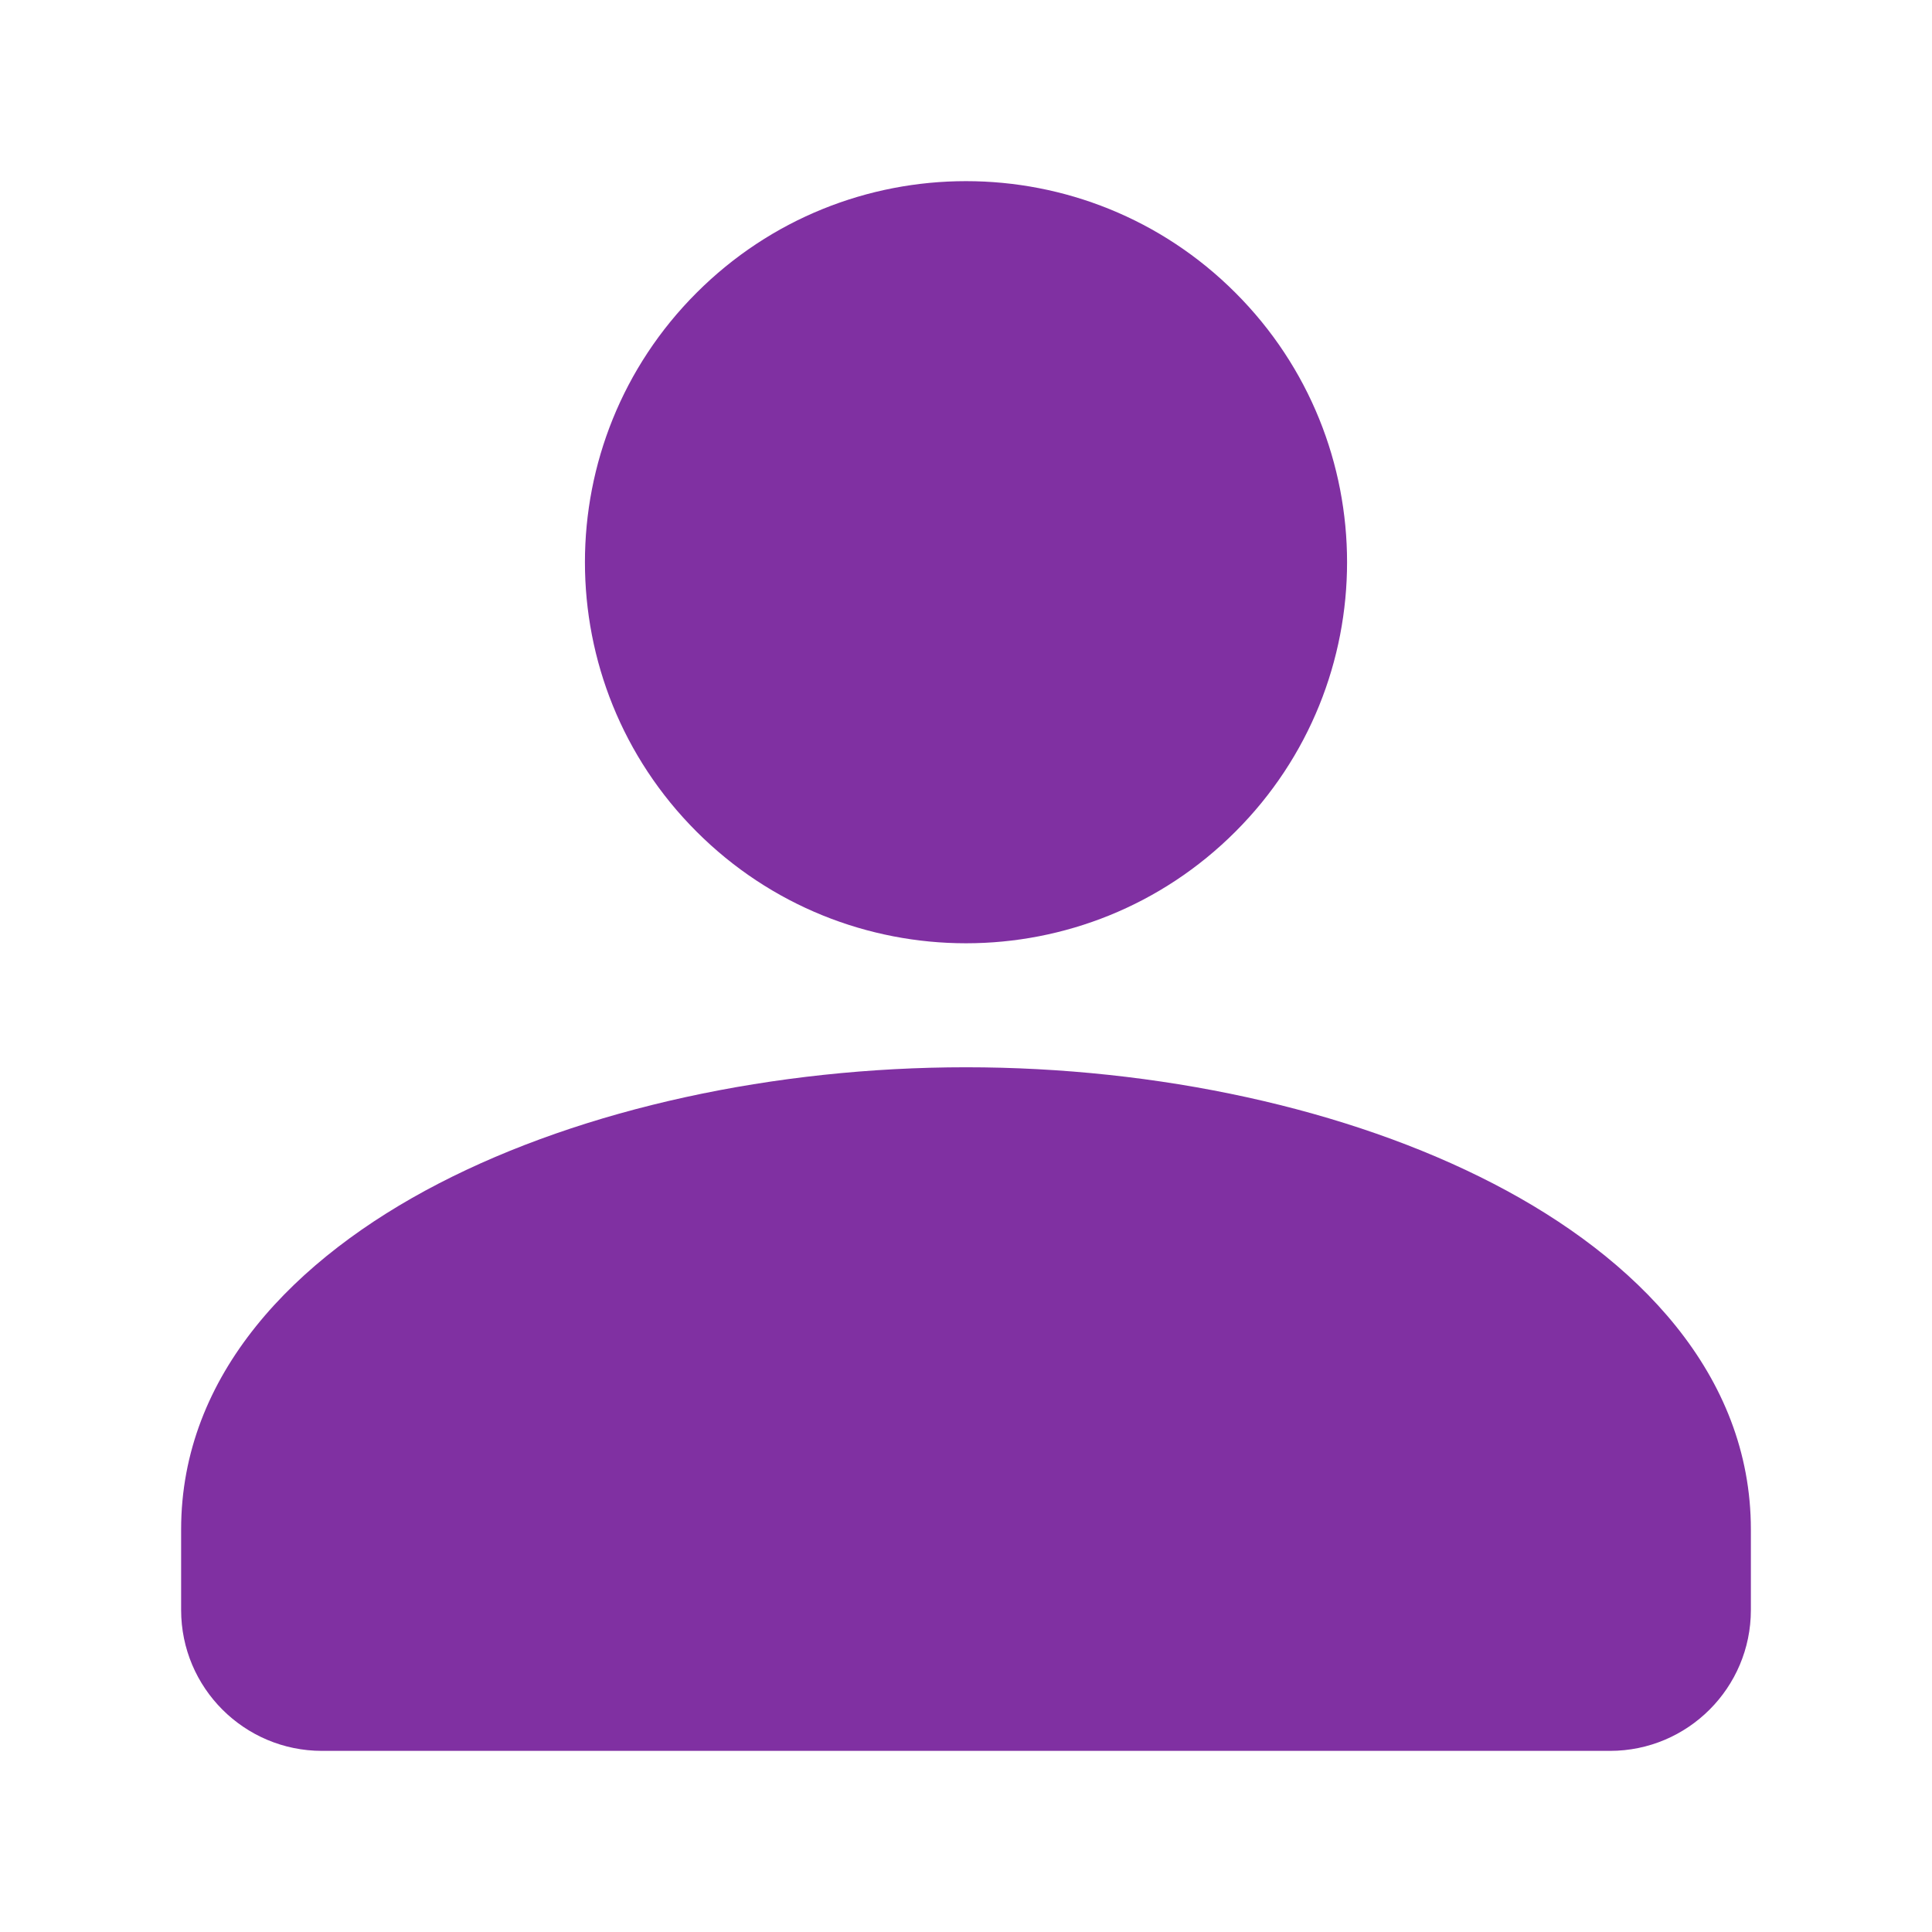
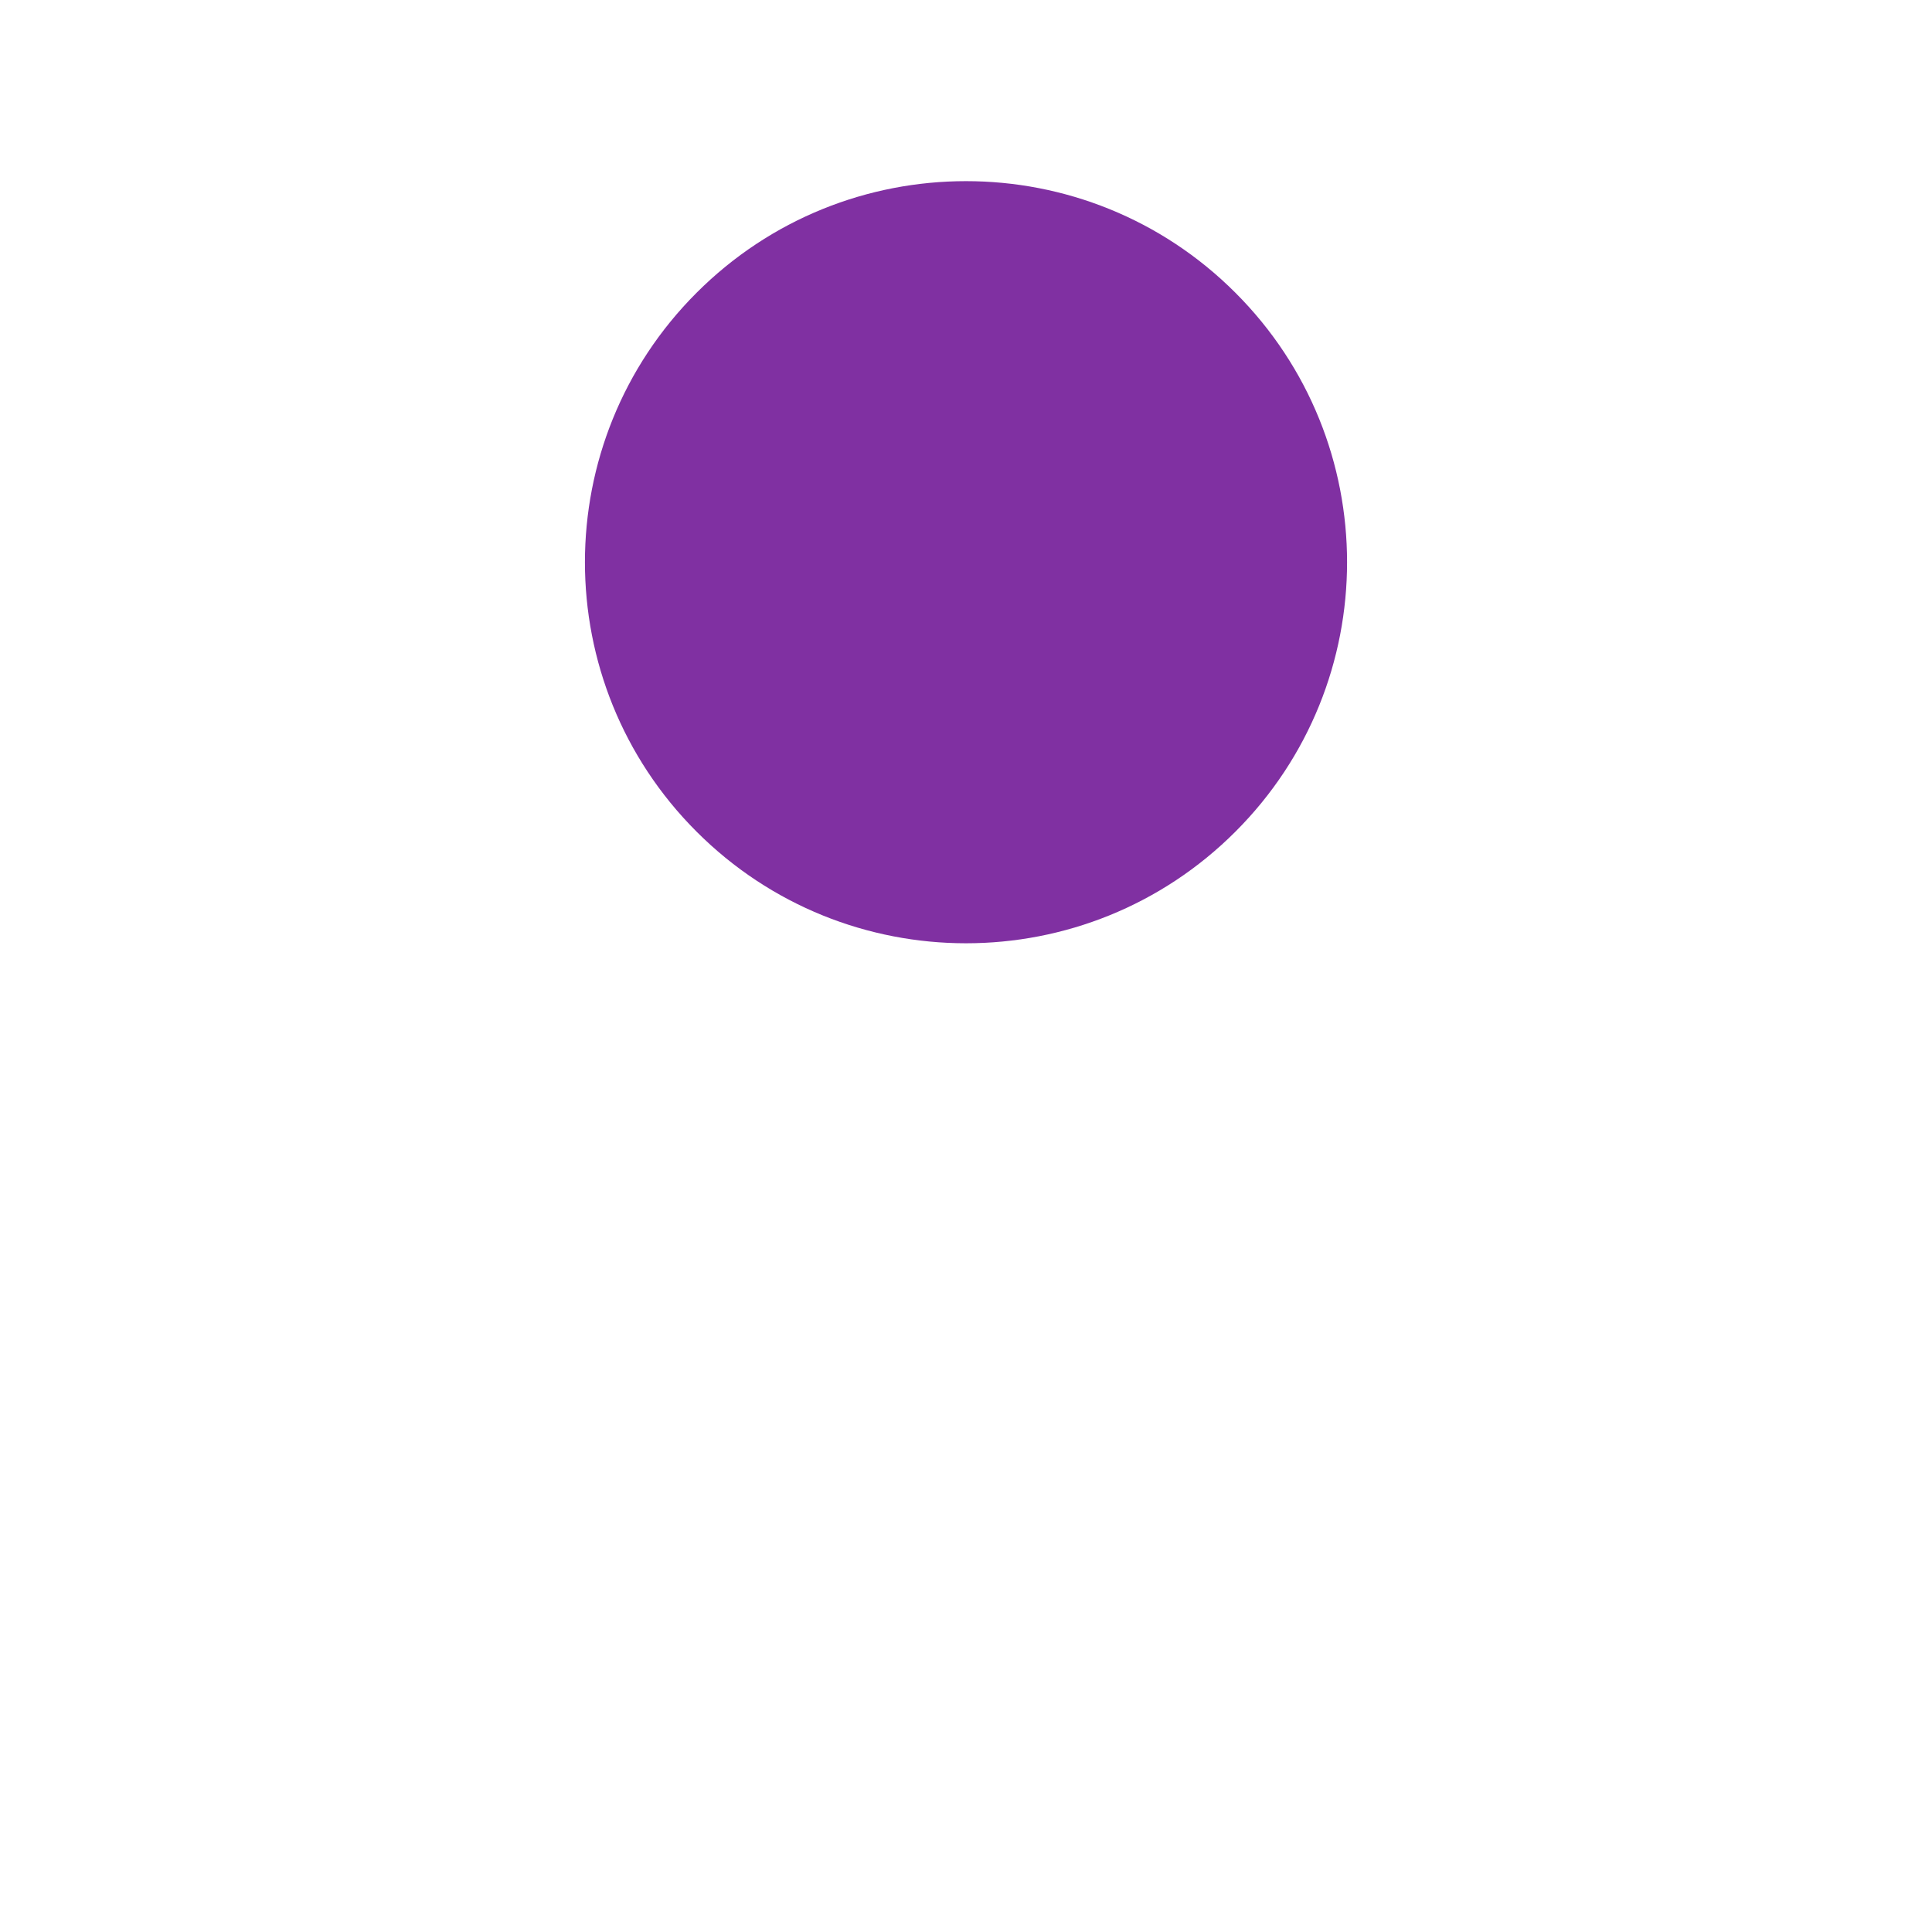
<svg xmlns="http://www.w3.org/2000/svg" width="24" height="24" viewBox="0 0 24 24" fill="none">
  <path d="M8.653 3.637C10.501 1.788 13.499 1.788 15.347 3.637C17.196 5.485 17.196 8.483 15.347 10.331C13.499 12.18 10.501 12.18 8.653 10.331C6.804 8.483 6.804 5.485 8.653 3.637Z" fill="#8030A2" />
-   <path d="M5.448 14.703C7.255 13.768 9.628 13.258 12 13.258C14.372 13.258 16.745 13.768 18.552 14.704C20.335 15.626 21.75 17.073 21.75 19V20C21.75 20.966 20.966 21.75 20 21.75H4C3.034 21.75 2.25 20.966 2.25 20V19C2.25 17.073 3.665 15.626 5.448 14.703Z" fill="#8030A2" />
</svg>